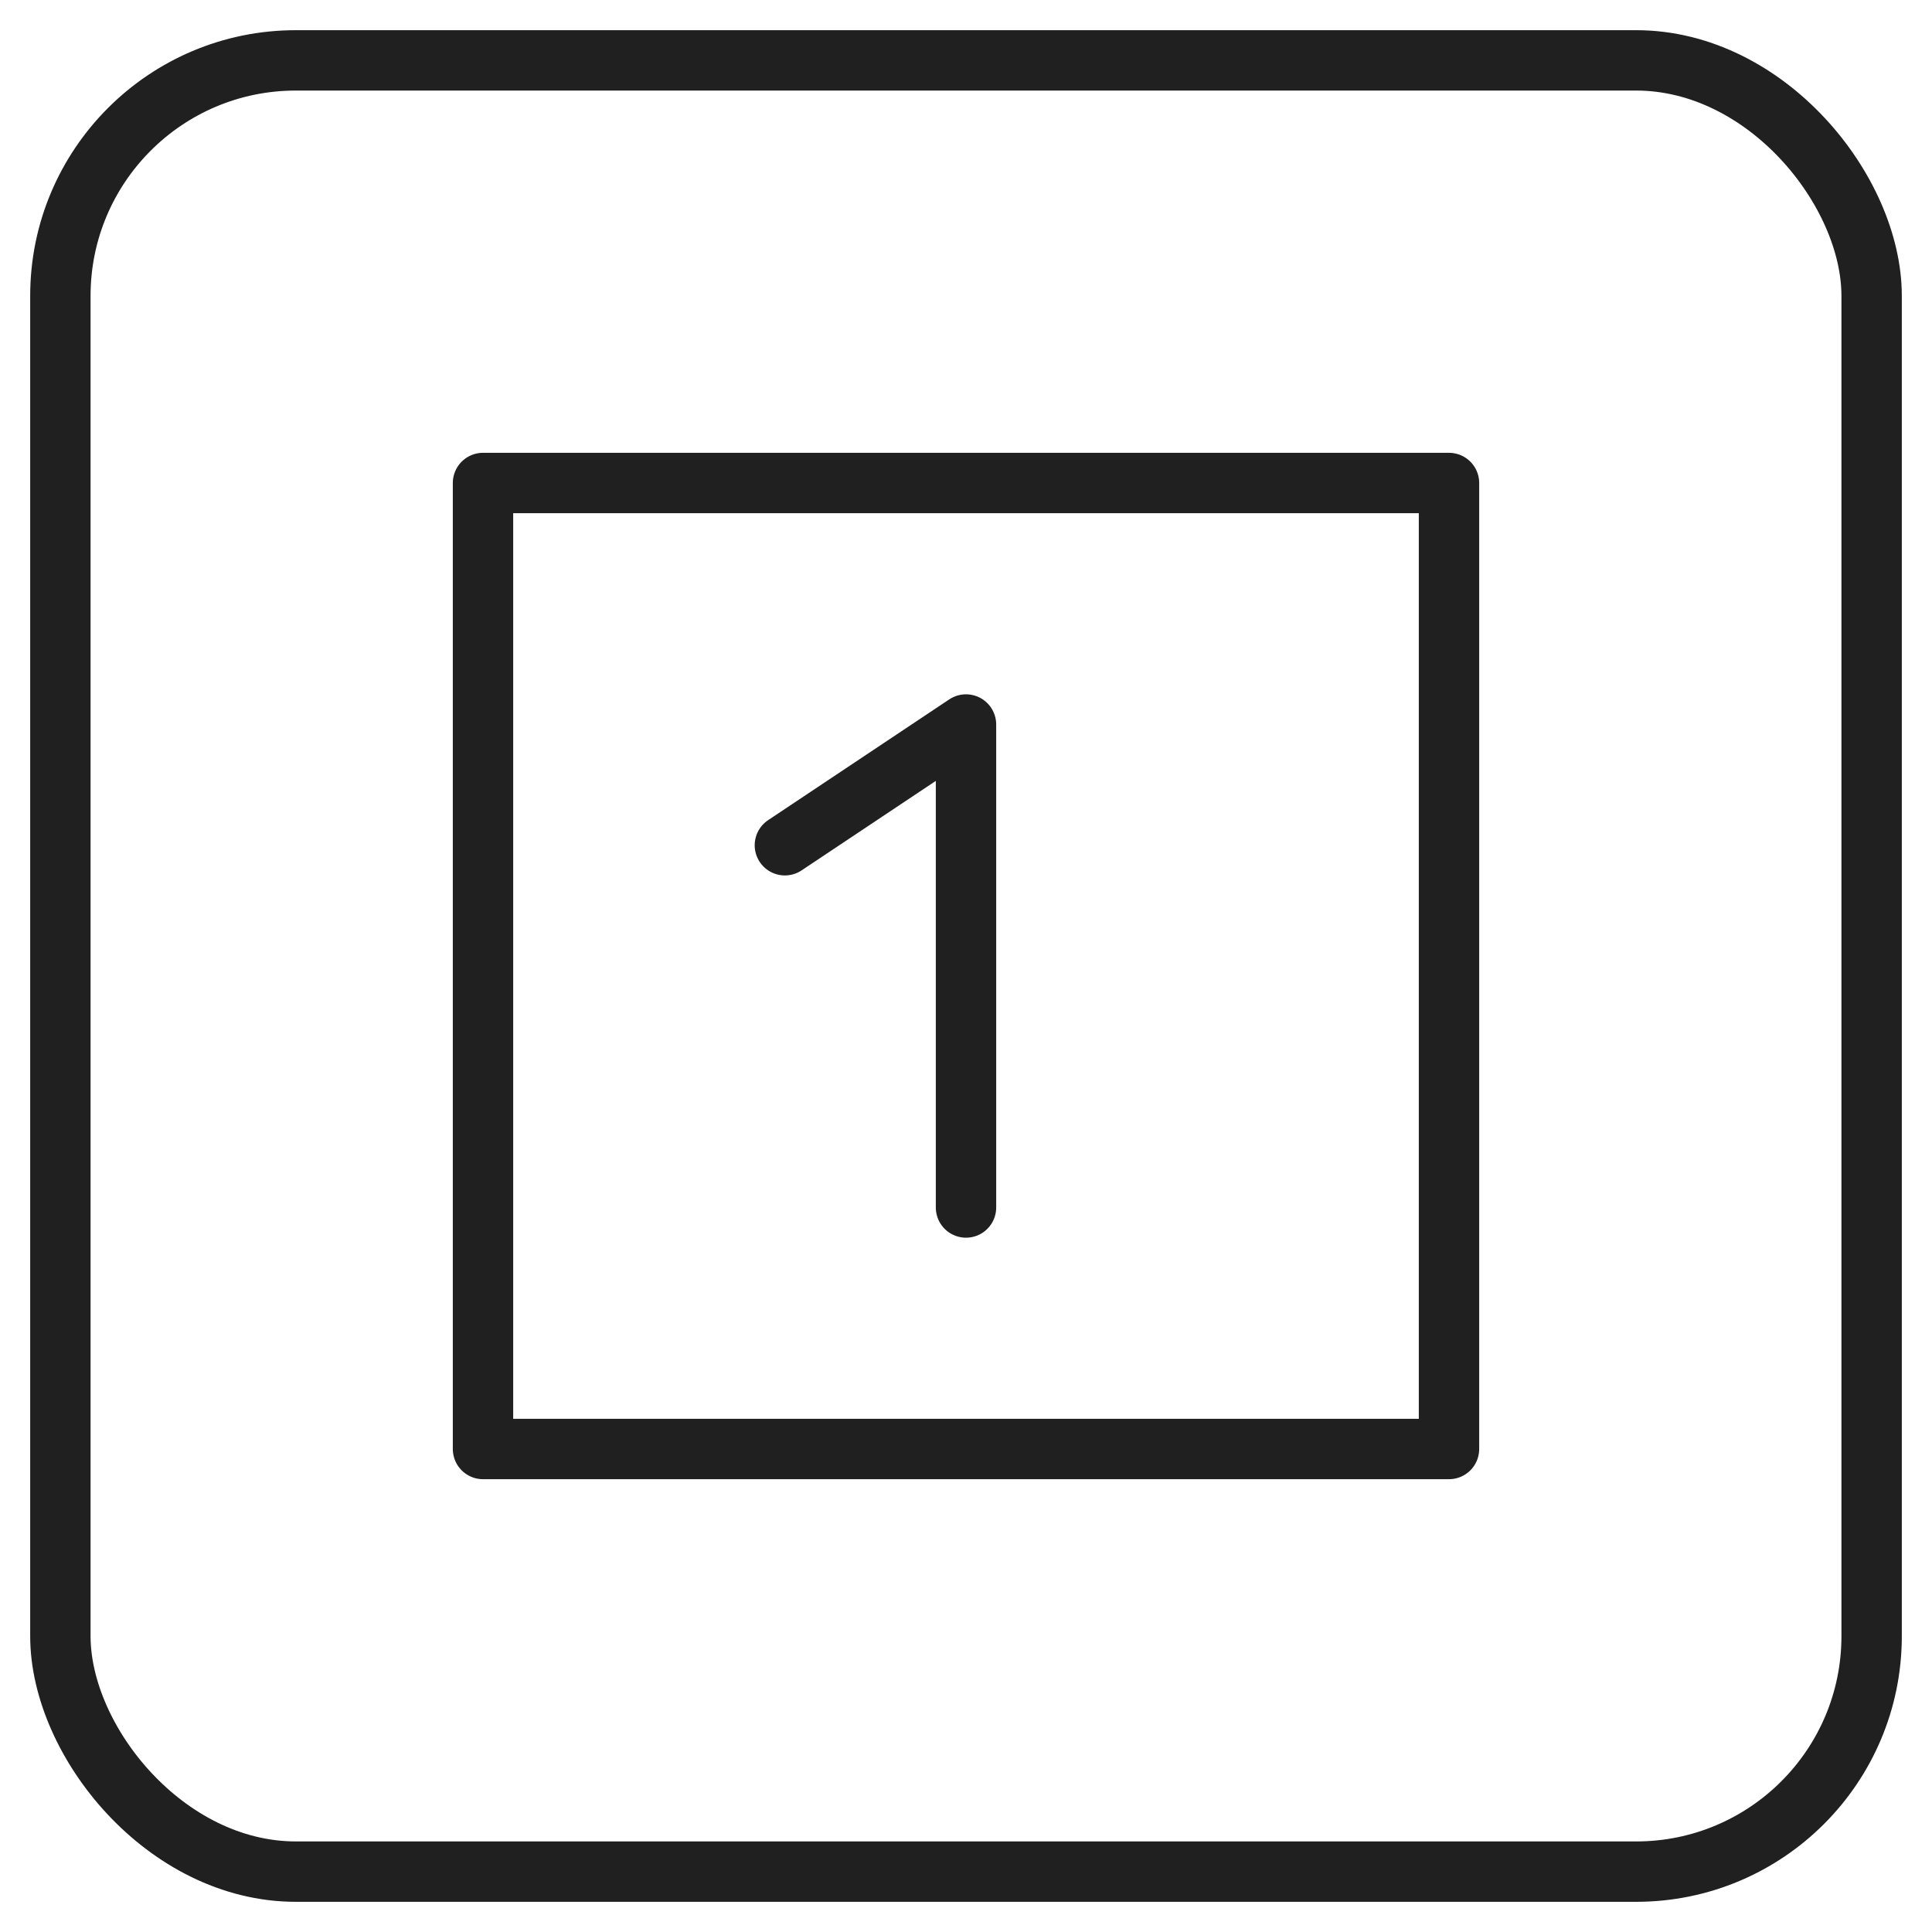
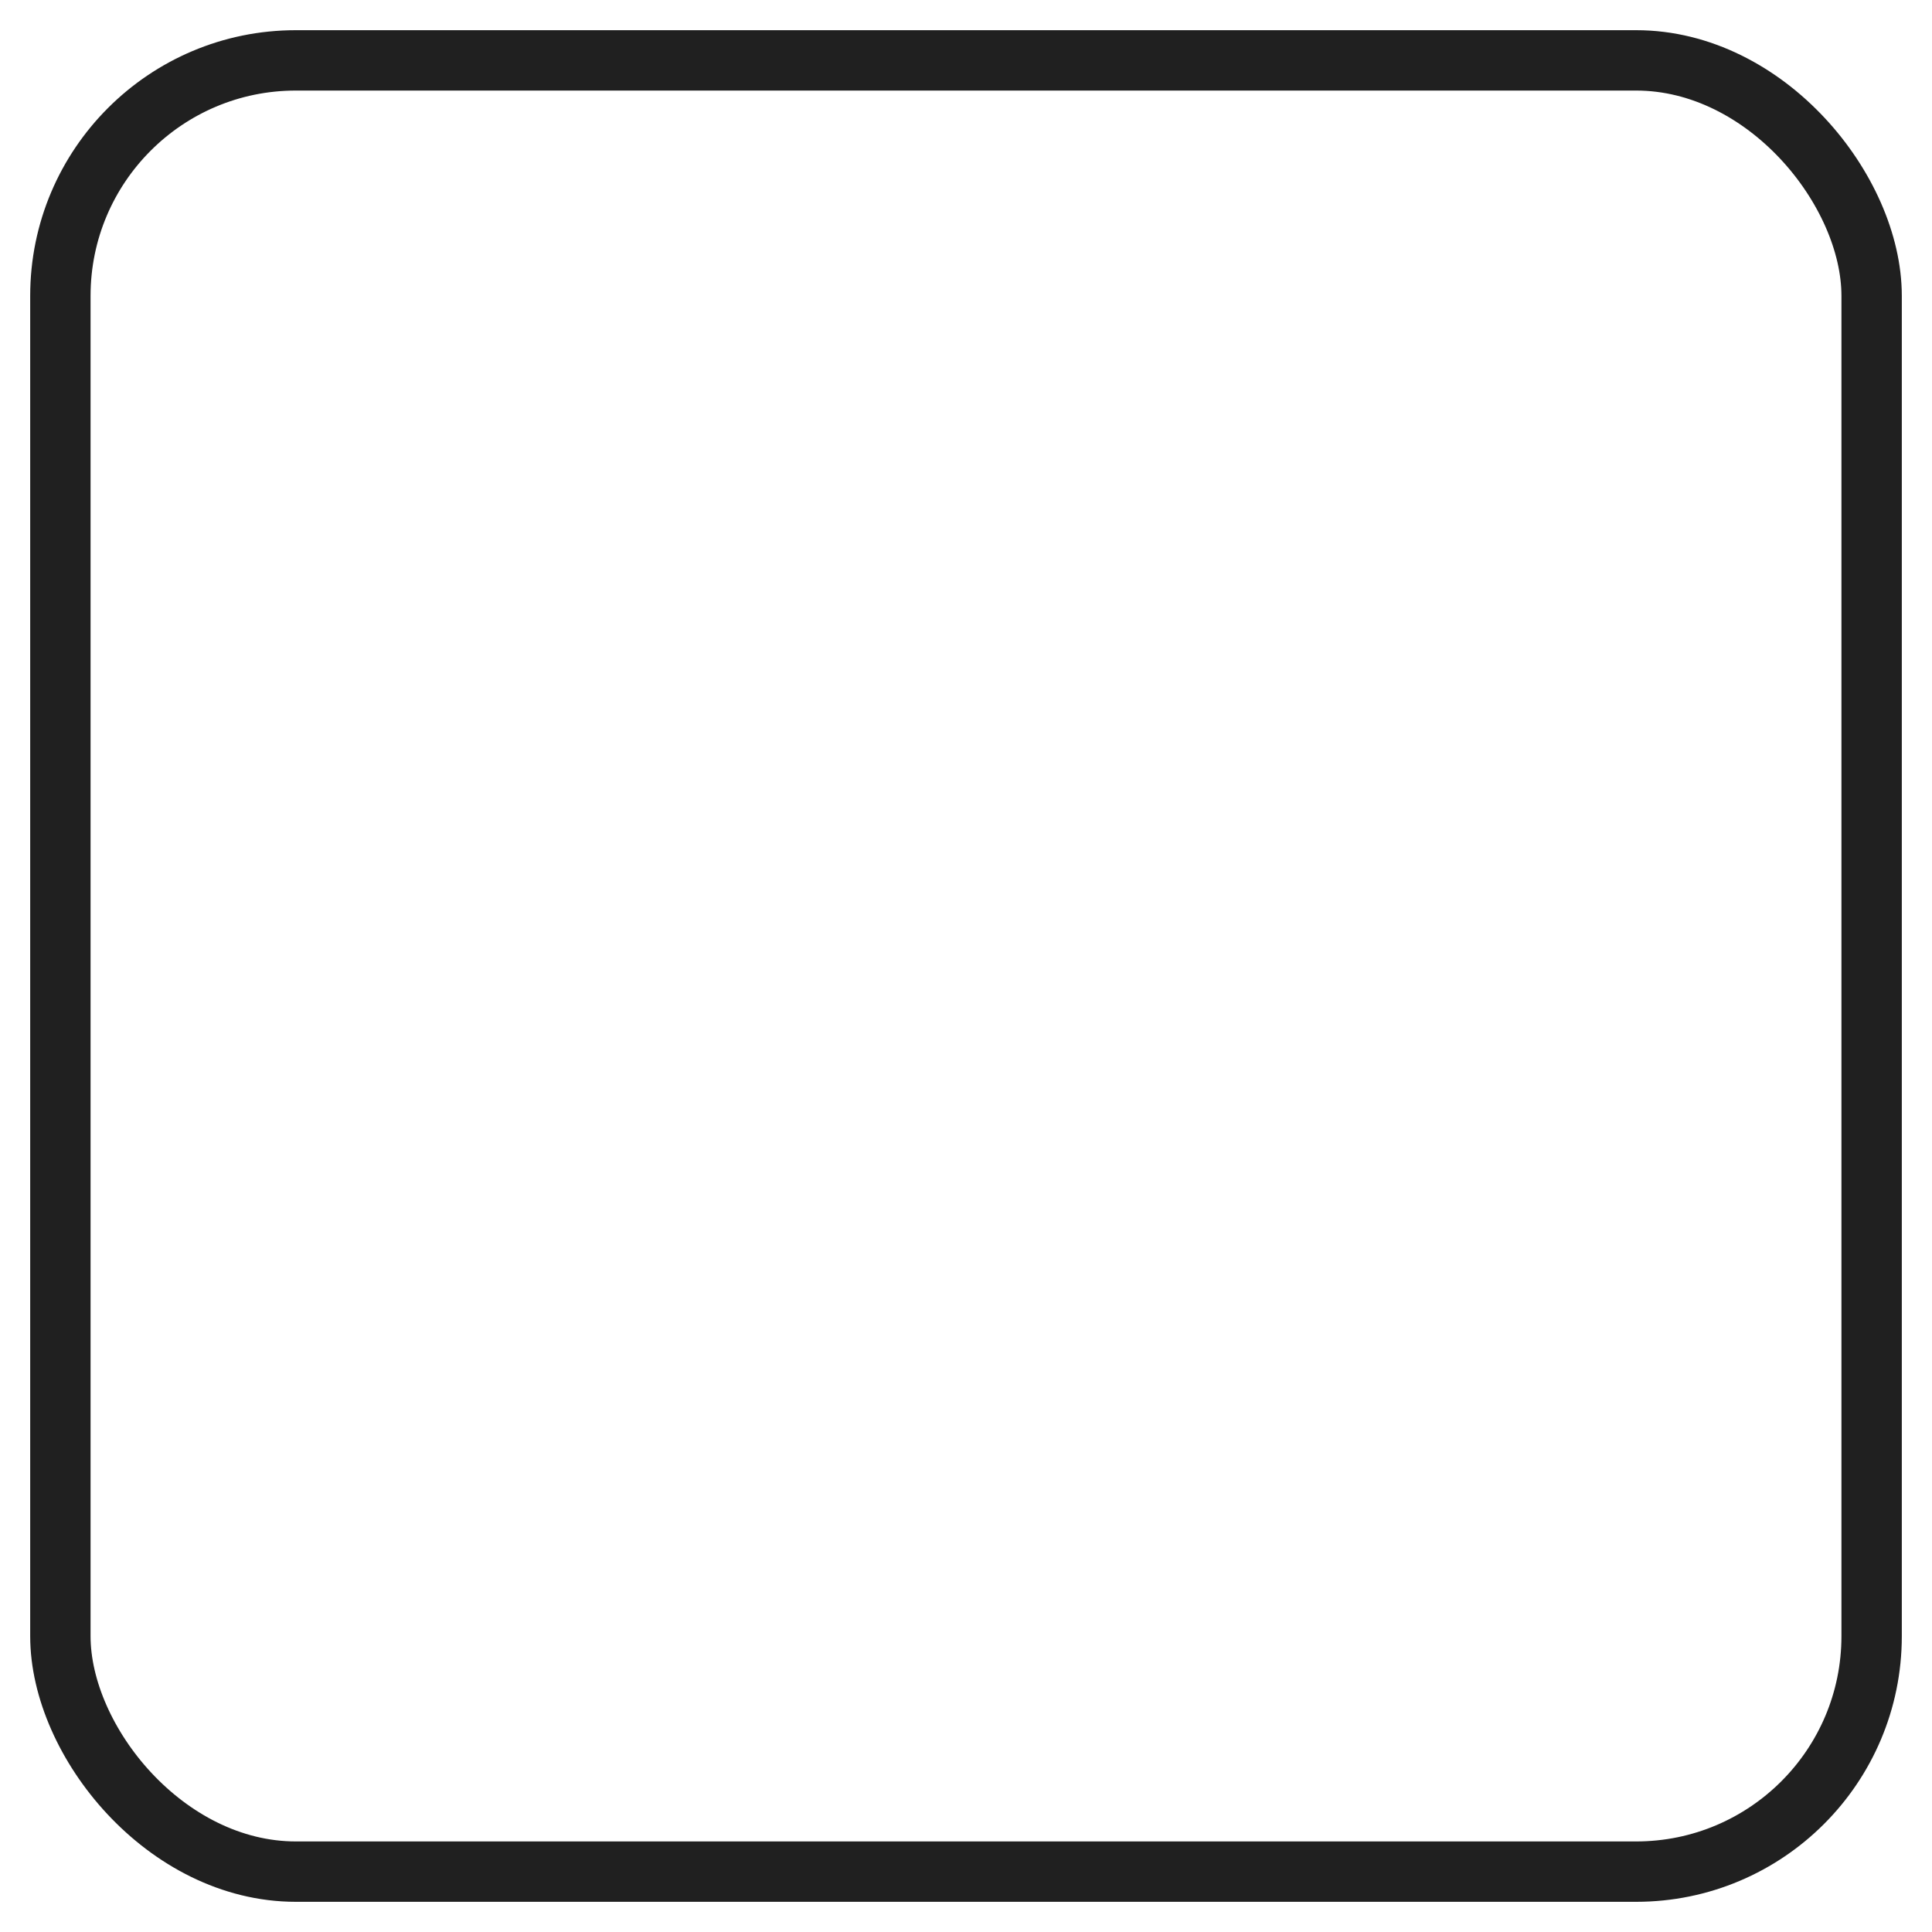
<svg xmlns="http://www.w3.org/2000/svg" viewBox="0 0 64 64">
  <rect data-name="layer2" x="2" y="2" width="60" height="60" rx="7.8" ry="7.8" fill="none" stroke="#202020" stroke-miterlimit="10" stroke-width="2" stroke-linejoin="round" stroke-linecap="round" />
-   <path data-name="layer1" fill="none" stroke="#202020" stroke-miterlimit="10" stroke-width="2" d="M16 16h32v32H16z" stroke-linejoin="round" stroke-linecap="round" />
-   <path data-name="layer1" fill="none" stroke="#202020" stroke-miterlimit="10" stroke-width="2" d="M26 28l6-4v16" stroke-linejoin="round" stroke-linecap="round" />
</svg>